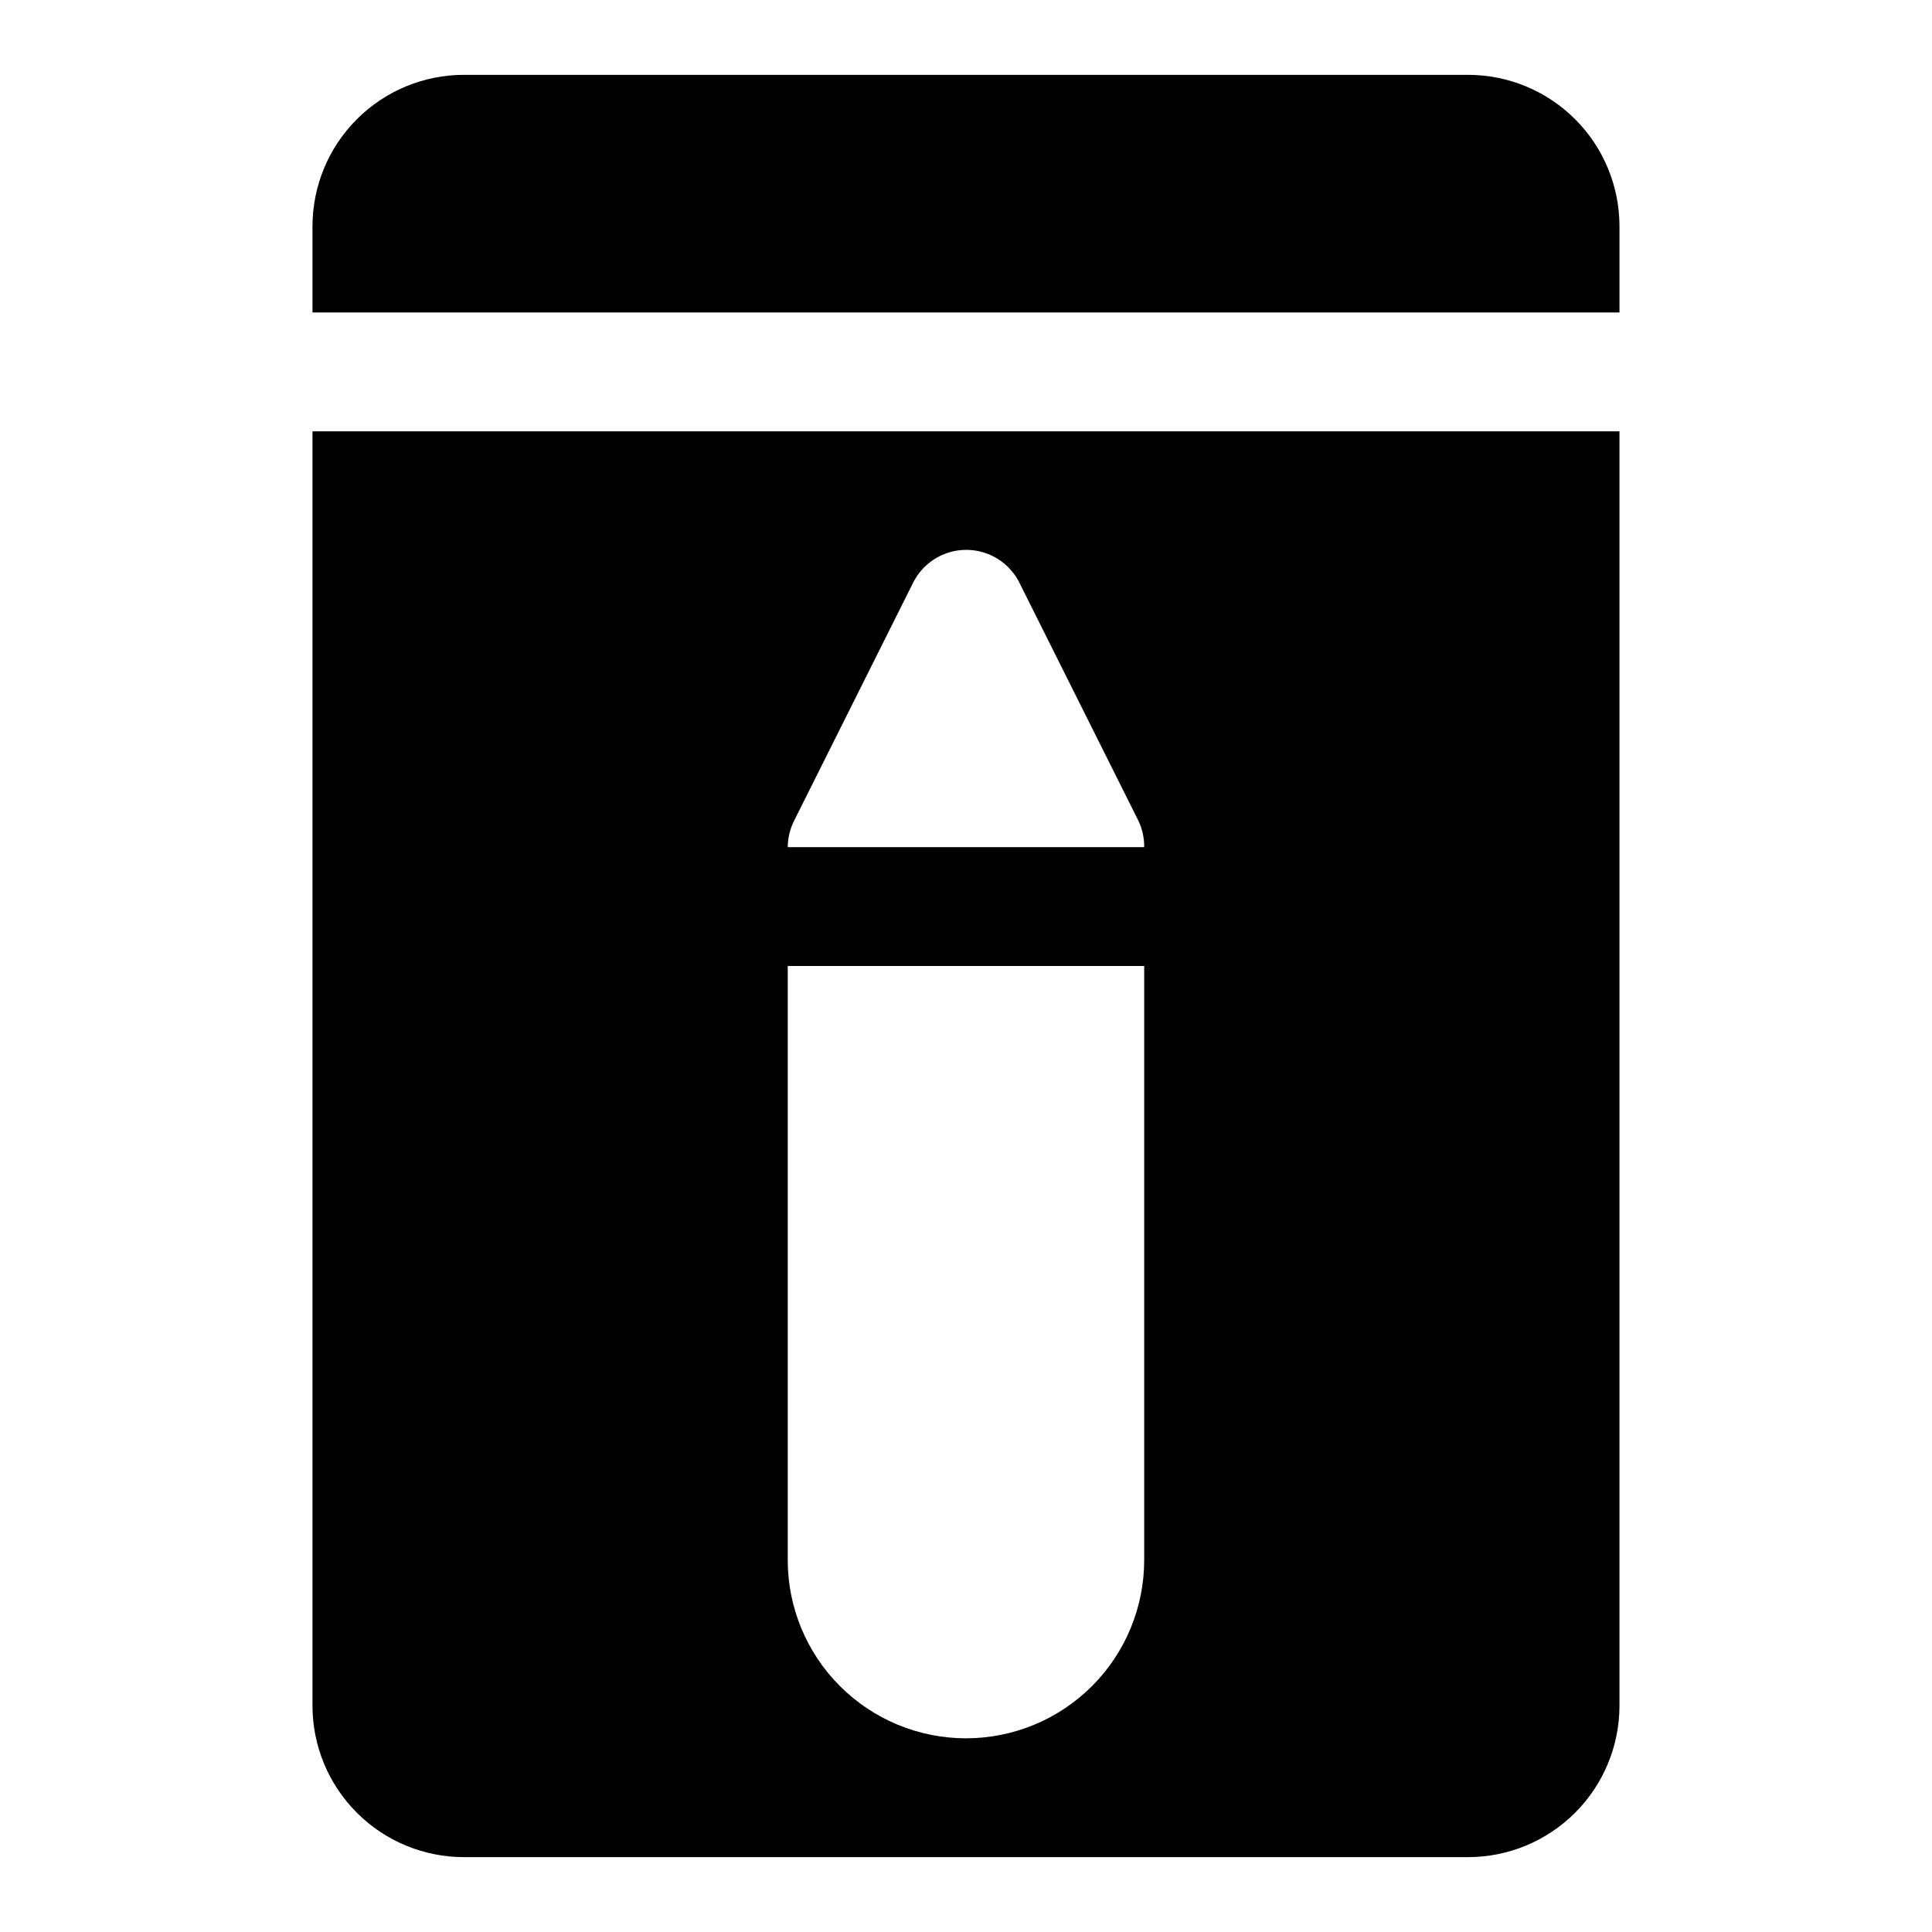
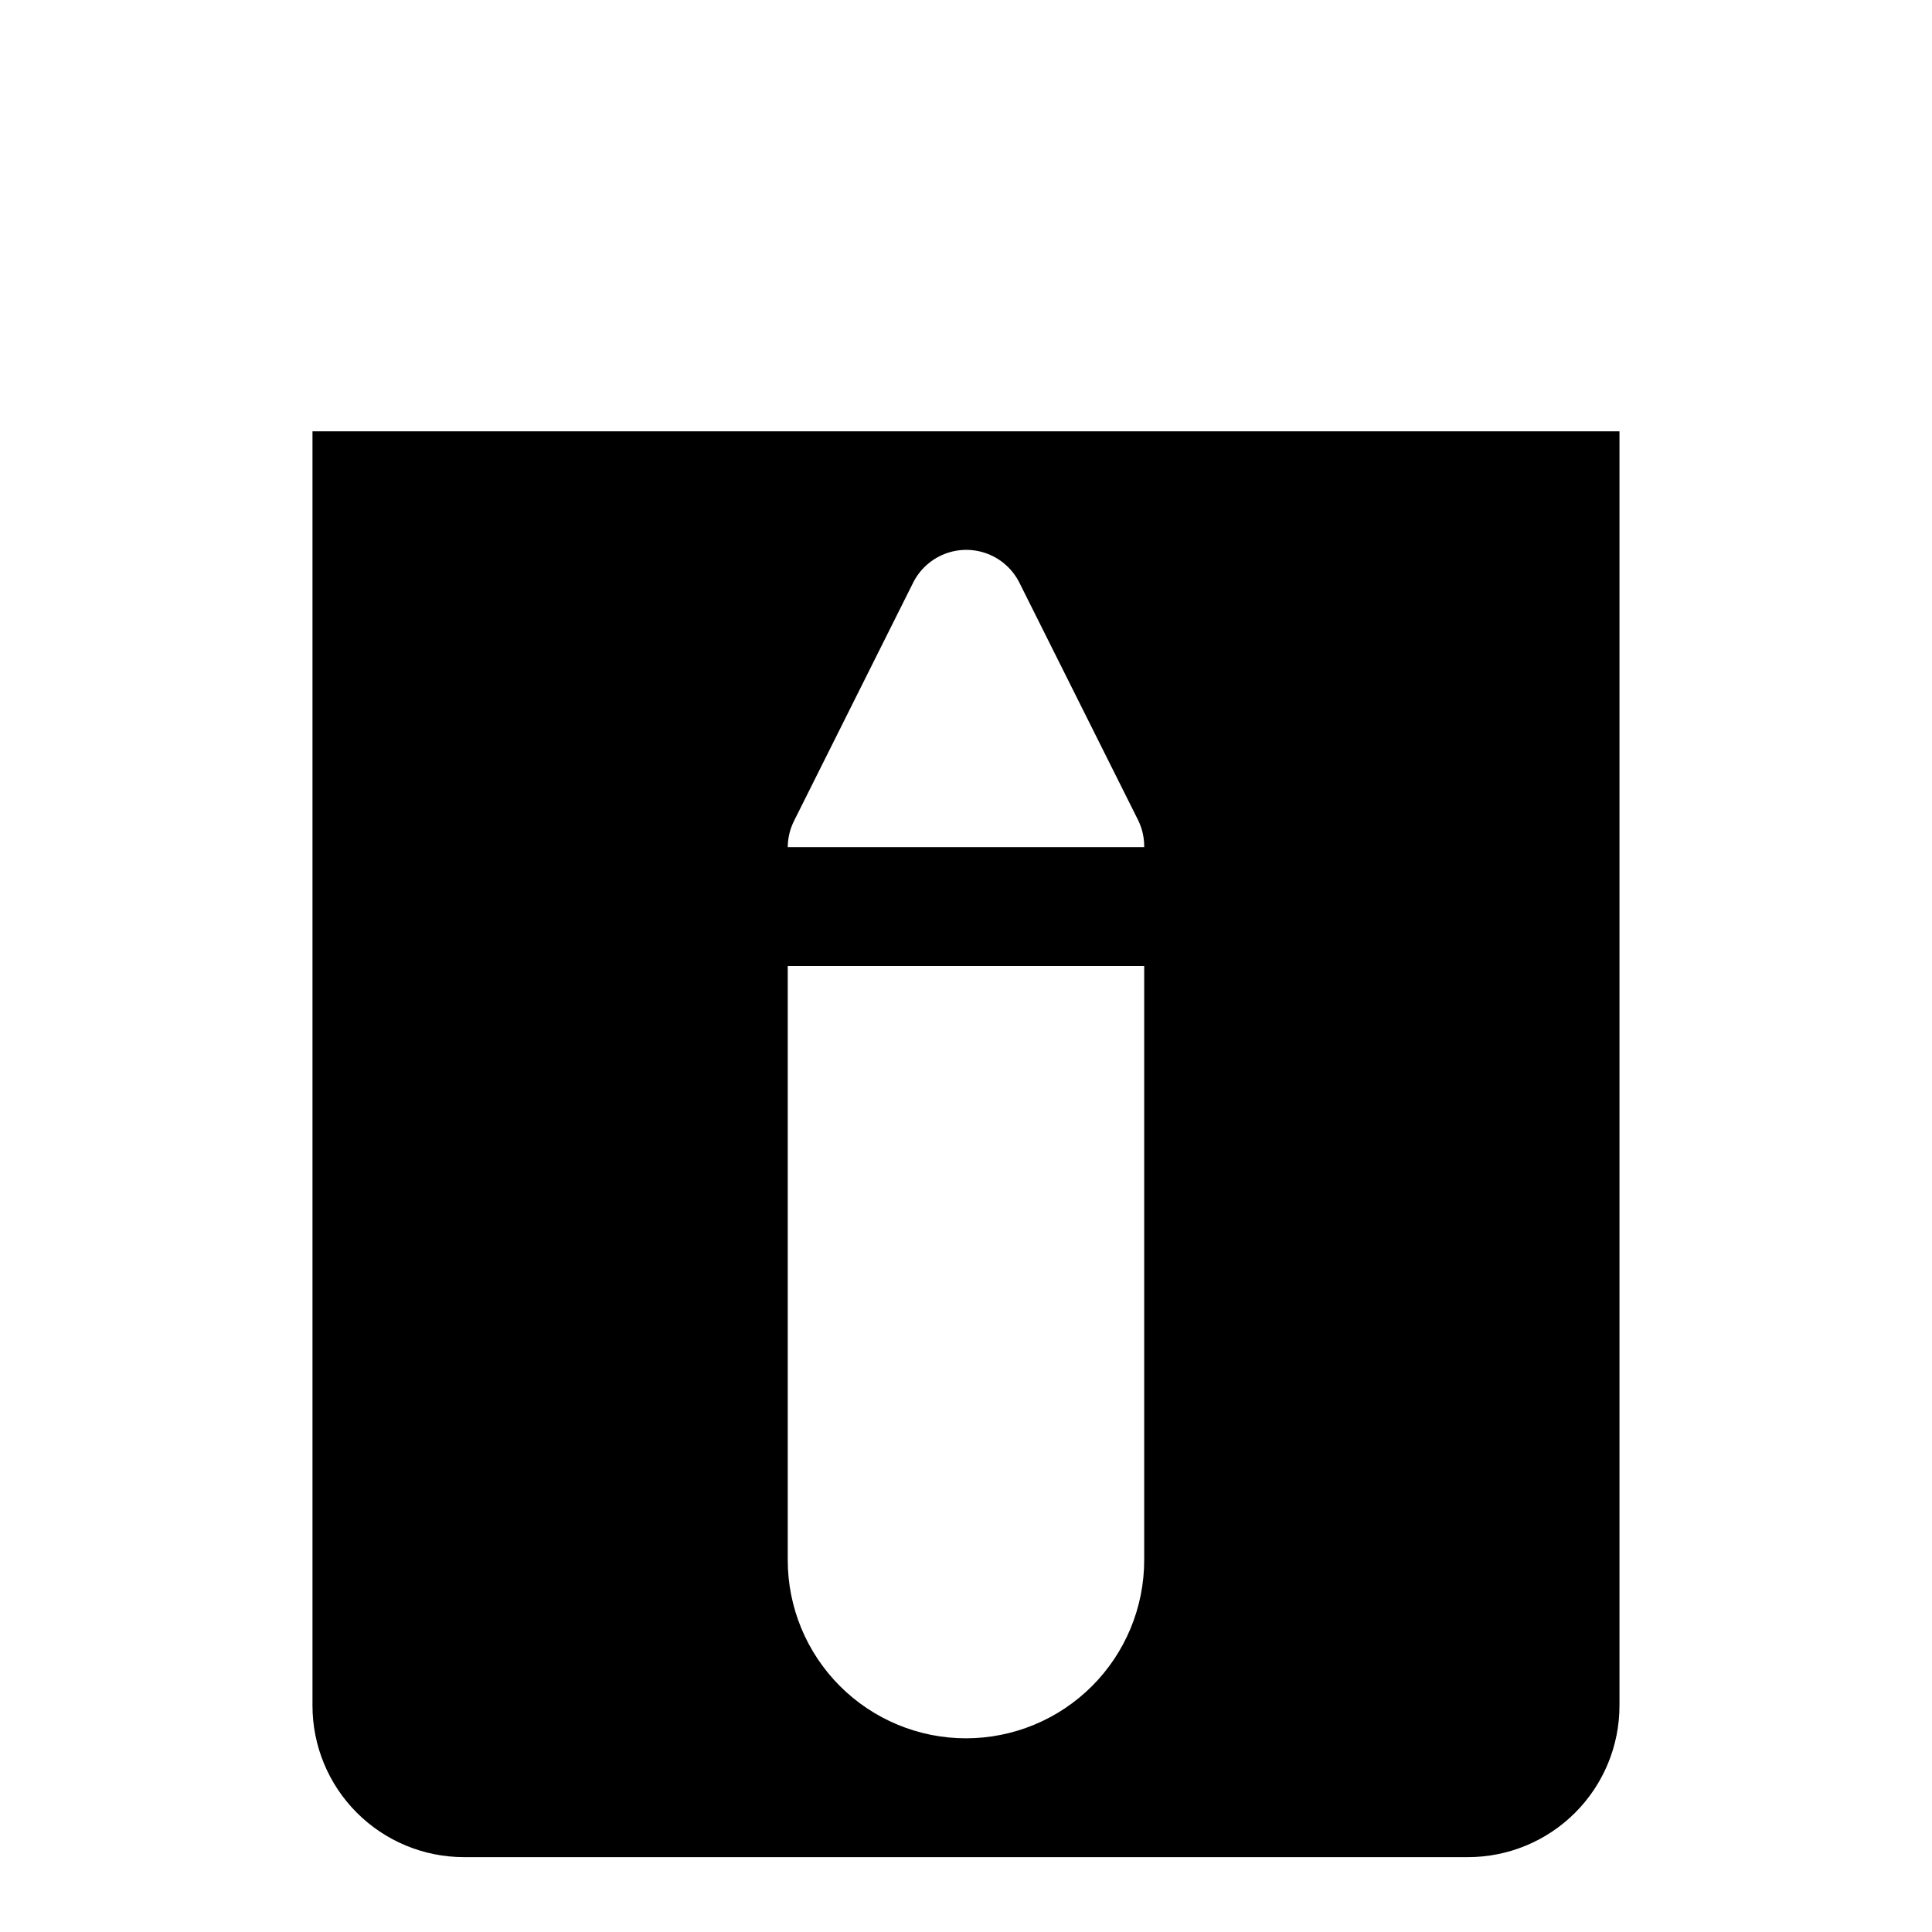
<svg xmlns="http://www.w3.org/2000/svg" fill="#000000" width="800px" height="800px" version="1.1" viewBox="144 144 512 512">
  <g>
-     <path d="m573.18 226.81v-22.828c0-10.648-4.231-20.859-11.758-28.387-7.531-7.531-17.742-11.762-28.391-11.762h-266.07c-10.648 0-20.859 4.231-28.387 11.762-7.531 7.527-11.762 17.738-11.762 28.387v22.828z" />
    <path d="m226.81 258.3v337.71c0 10.648 4.231 20.859 11.762 28.387 7.527 7.531 17.738 11.762 28.387 11.762h266.07c10.648 0 20.859-4.231 28.391-11.762 7.527-7.527 11.758-17.738 11.758-28.387v-337.71zm127.68 103.12 31.488-62.977c1.75-3.512 4.75-6.242 8.406-7.66 3.66-1.414 7.715-1.414 11.371 0 3.66 1.418 6.656 4.148 8.406 7.66l31.488 62.977c1.07 2.207 1.609 4.633 1.574 7.086h-94.465c0.016-2.465 0.609-4.894 1.734-7.086zm45.504 243.25c-12.527 0-24.543-4.977-33.398-13.836-8.859-8.855-13.836-20.871-13.836-33.398v-157.44h94.465v157.44c0 12.527-4.977 24.543-13.832 33.398-8.859 8.859-20.875 13.836-33.398 13.836z" />
  </g>
</svg>